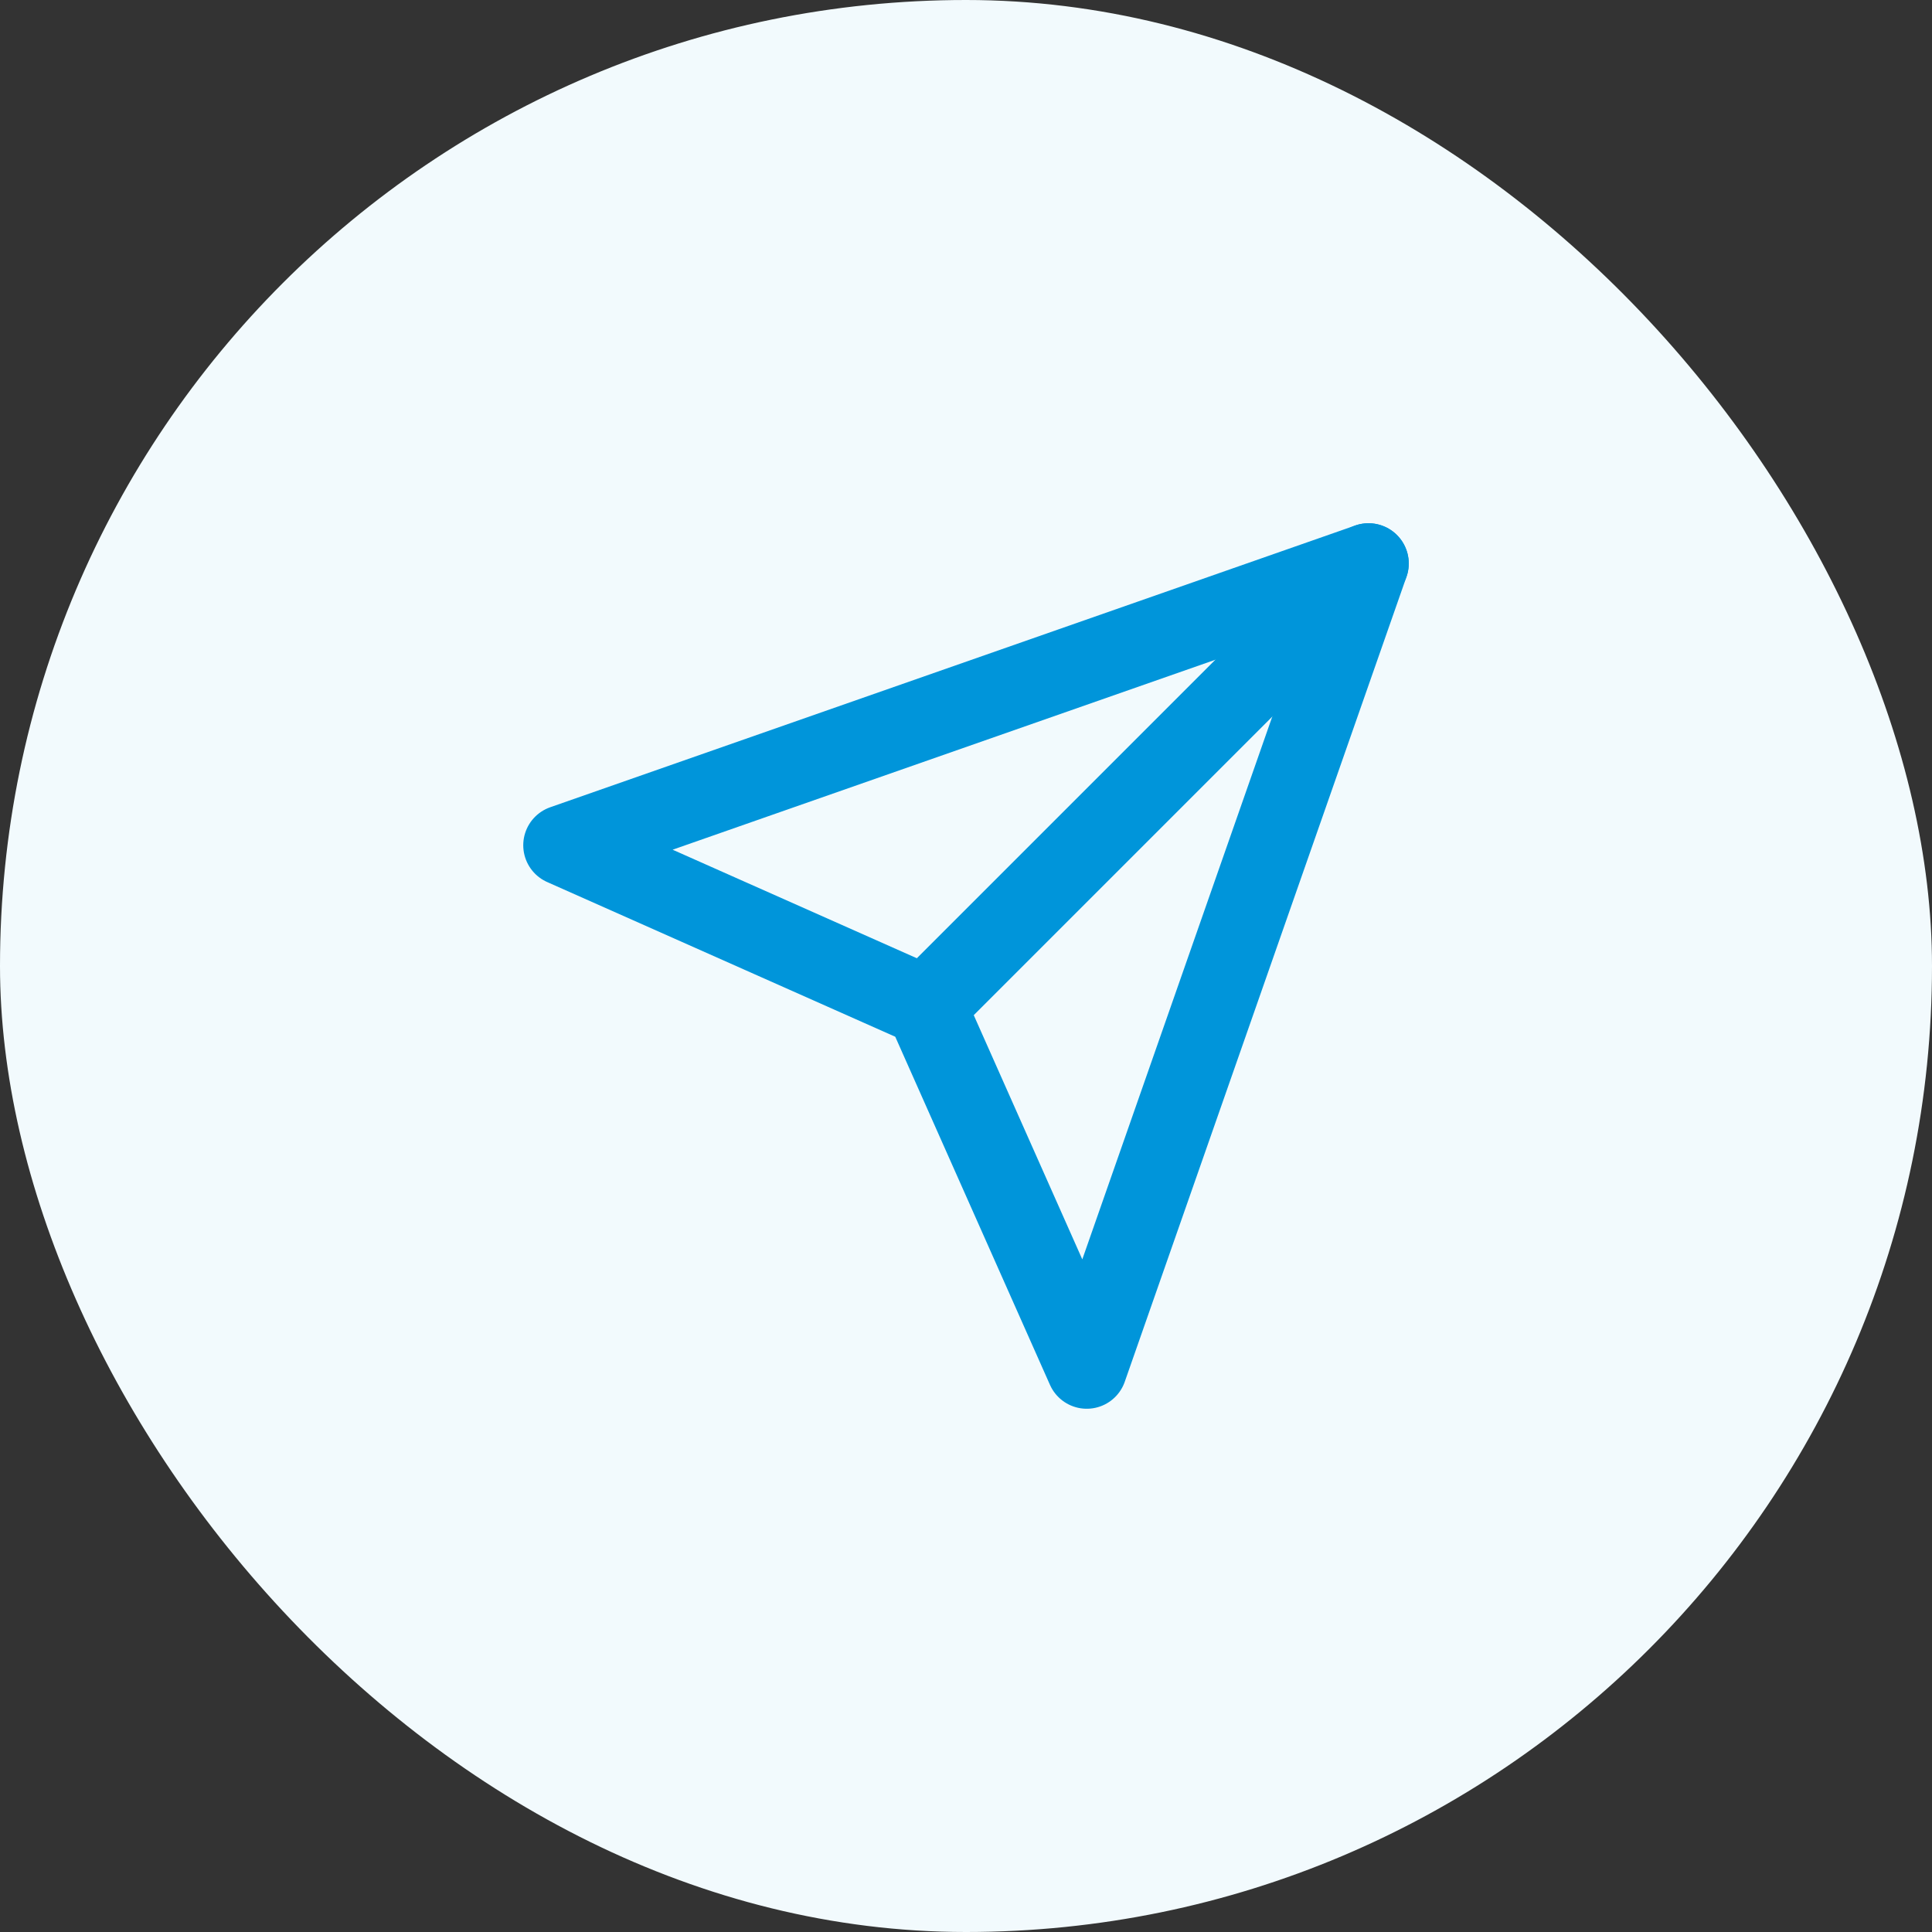
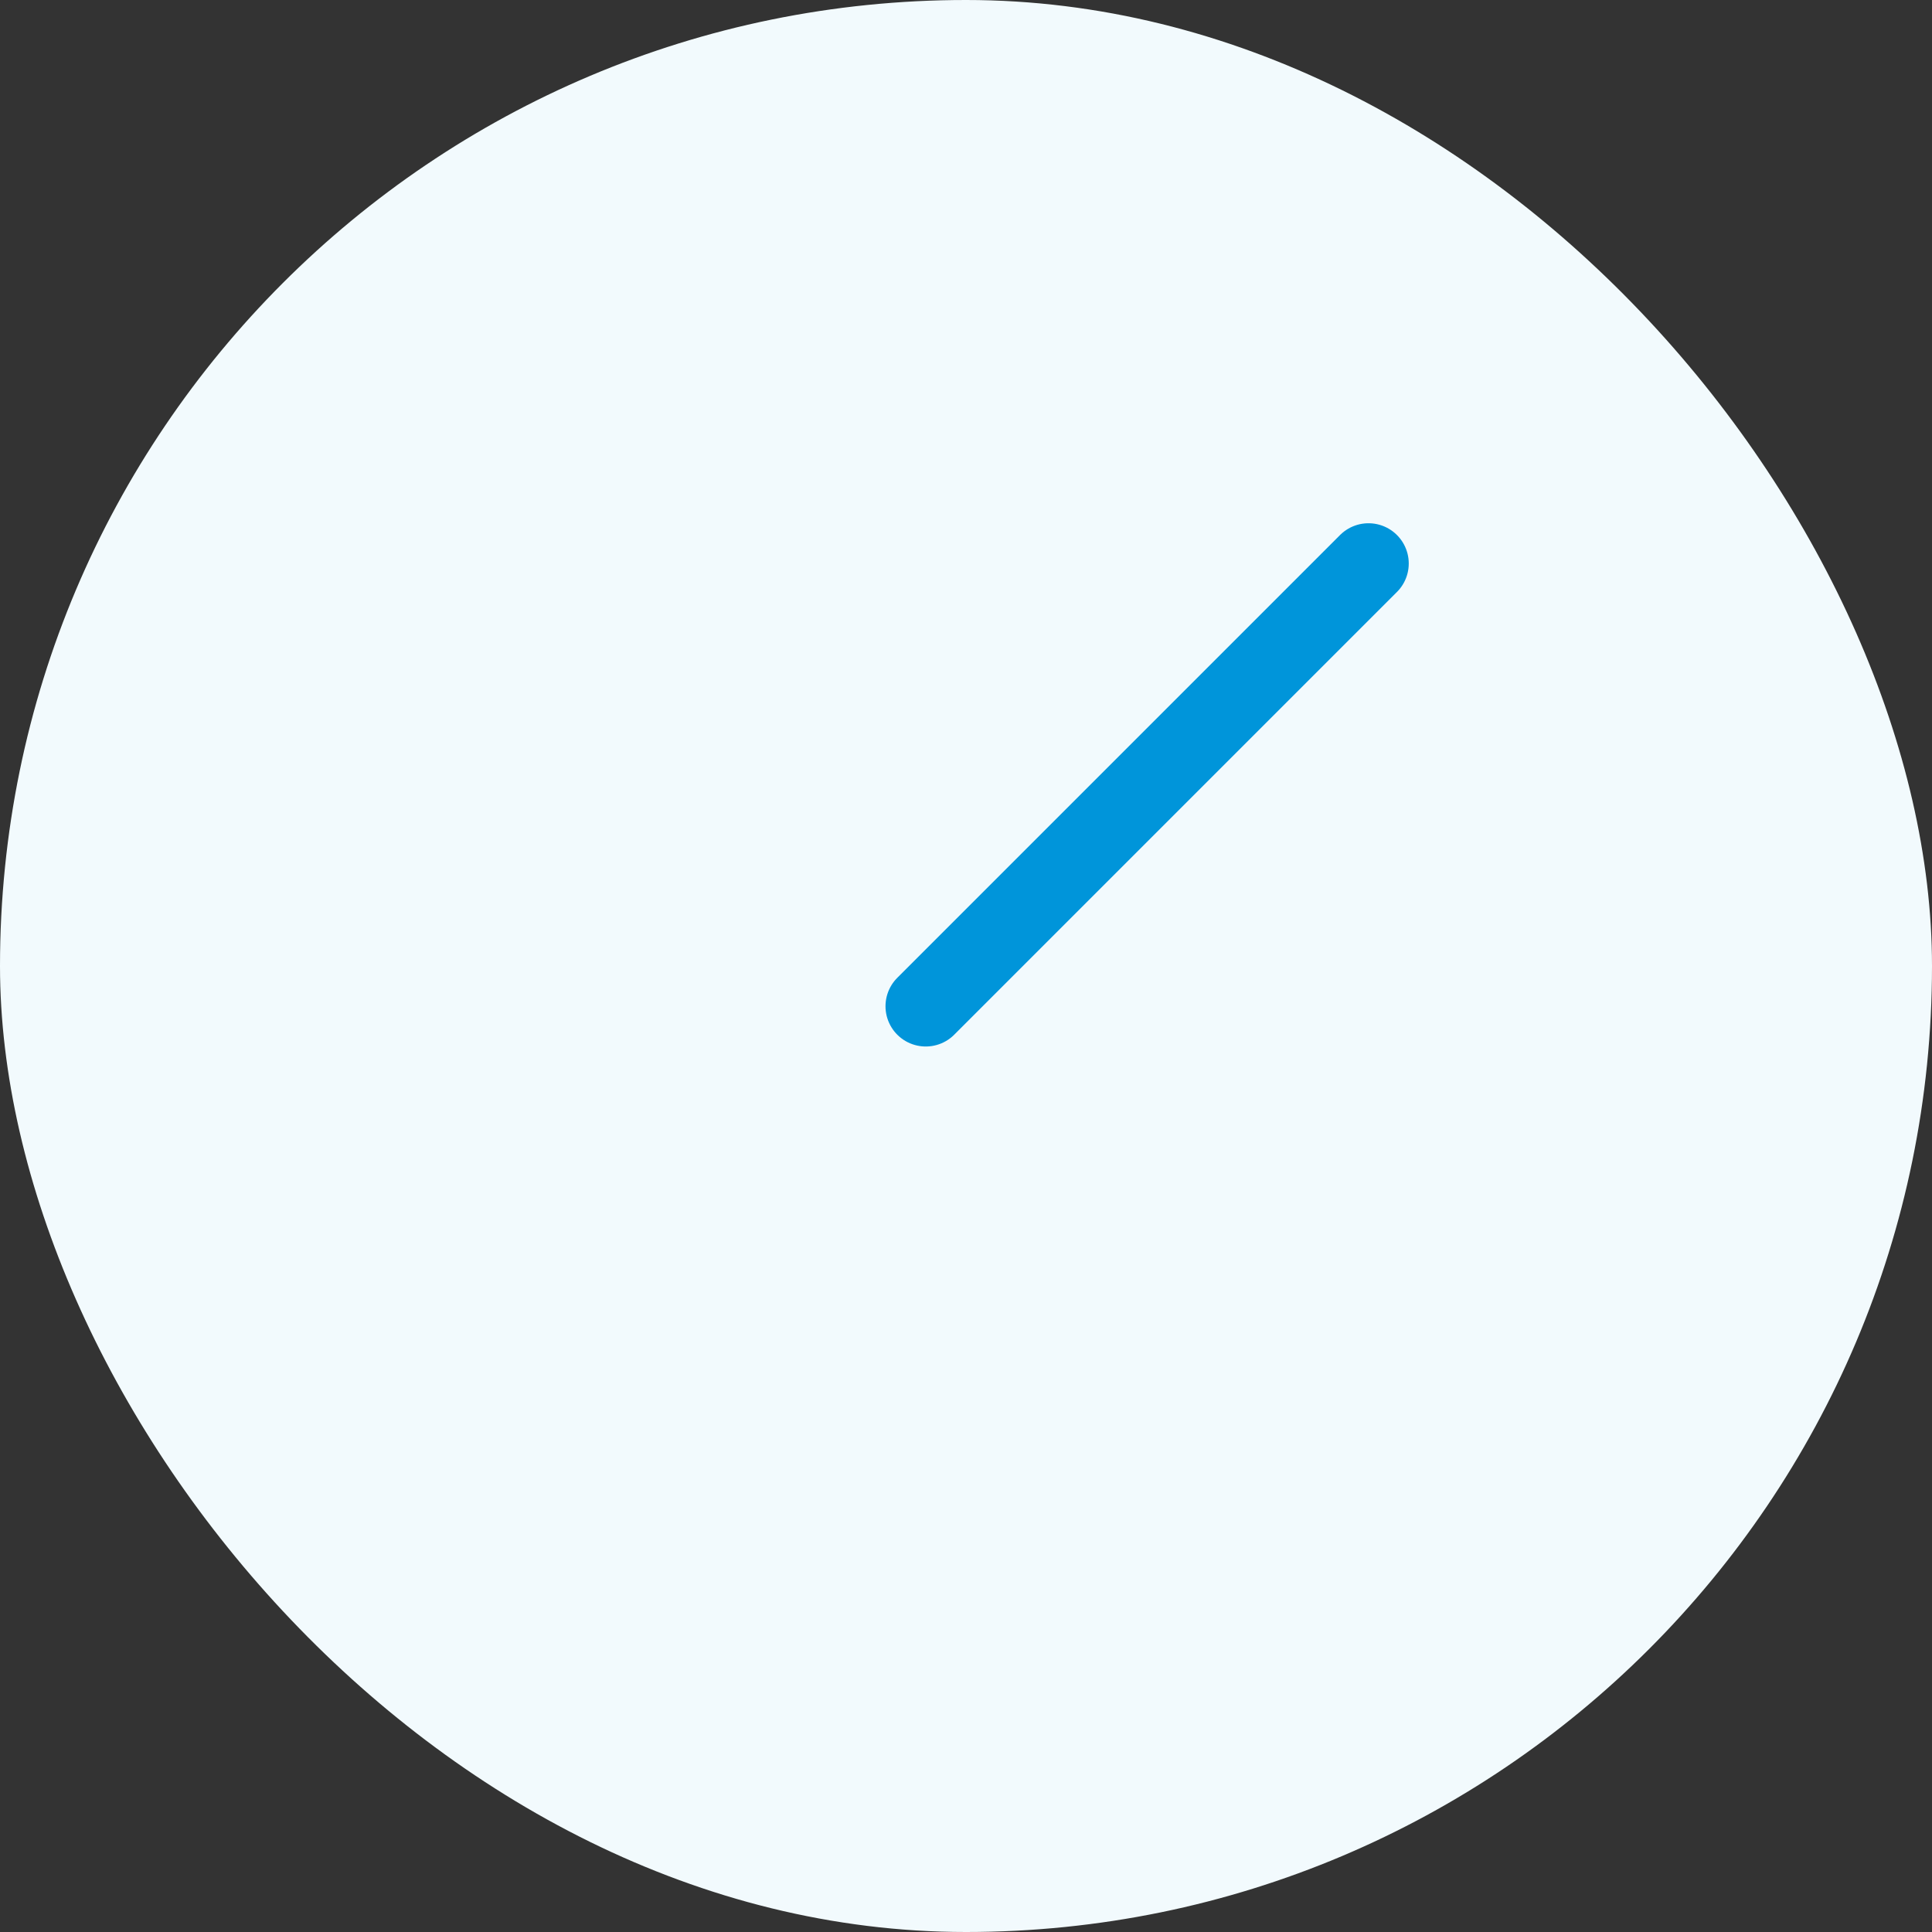
<svg xmlns="http://www.w3.org/2000/svg" width="120" height="120" viewBox="0 0 120 120" fill="none">
  <rect x="0" y="0" width="120" height="120" fill="#333333" stroke="none" />
  <rect width="120" height="120" rx="60" fill="#F2FAFD" />
  <path d="M85 35L57.5 62.5" stroke="#0095DA" stroke-width="5" stroke-linecap="round" stroke-linejoin="round" />
-   <path d="M85 35L67.5 85L57.5 62.5L35 52.5L85 35Z" stroke="#0095DA" stroke-width="5" stroke-linecap="round" stroke-linejoin="round" />
</svg>